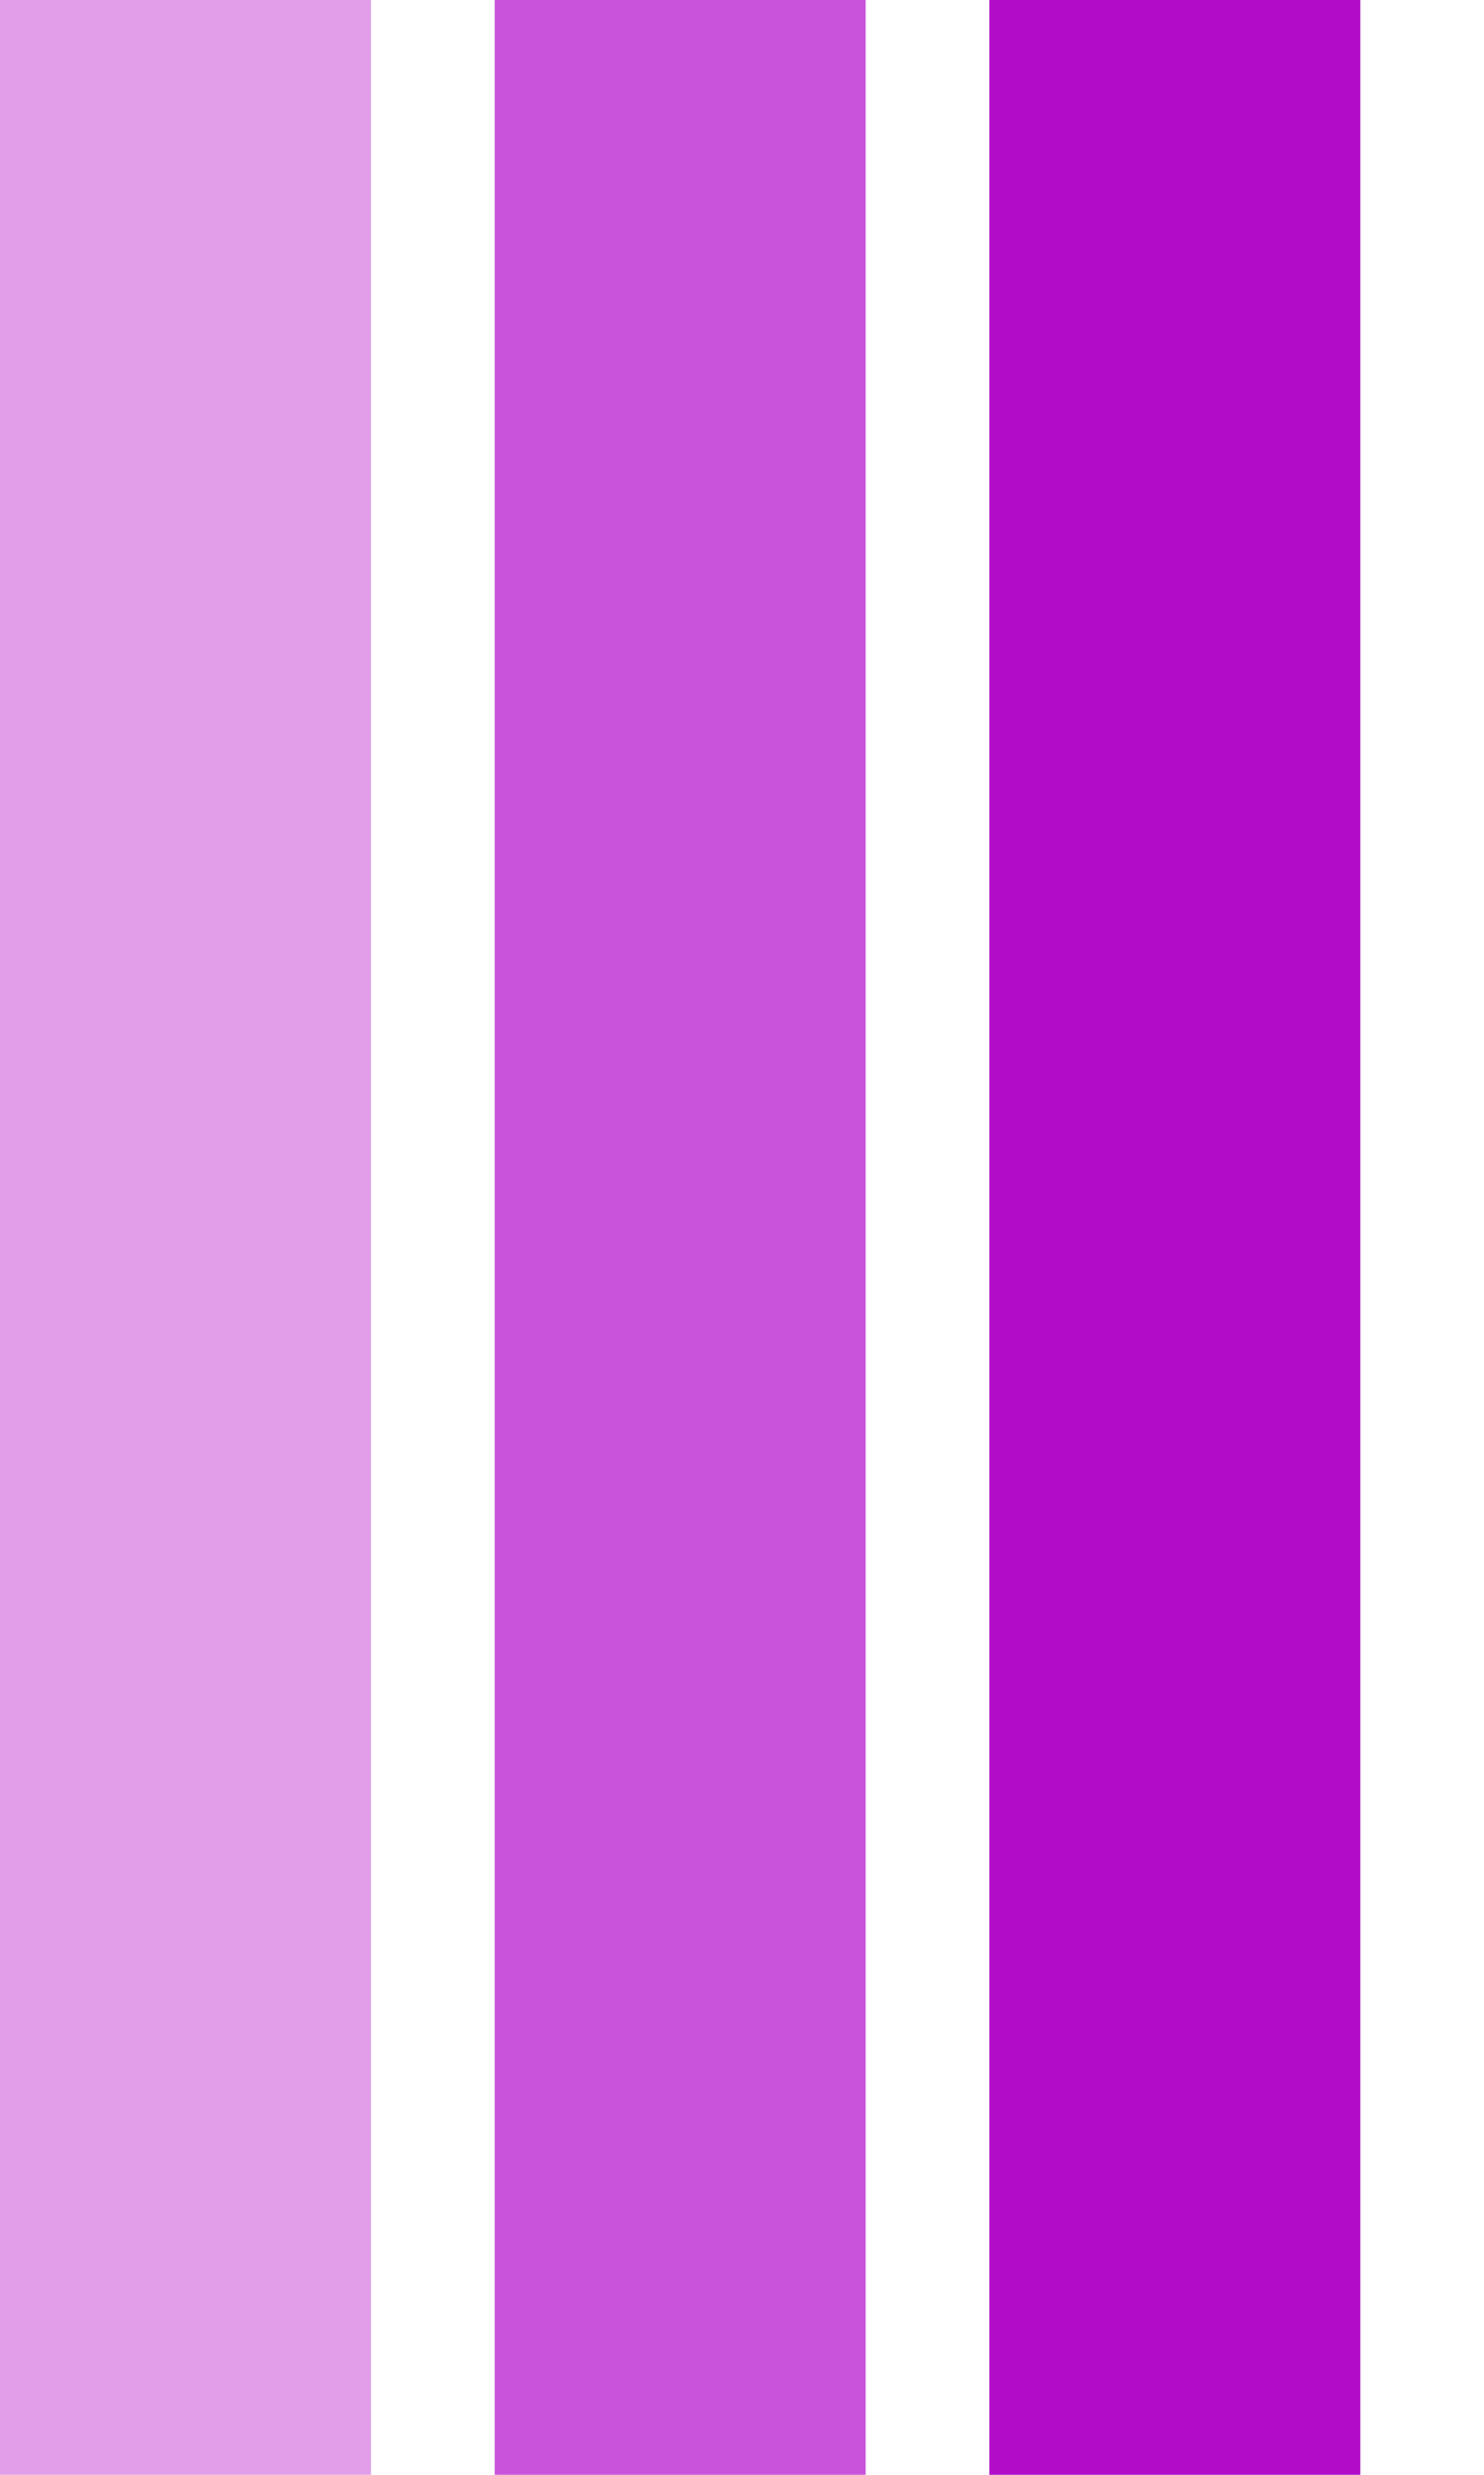
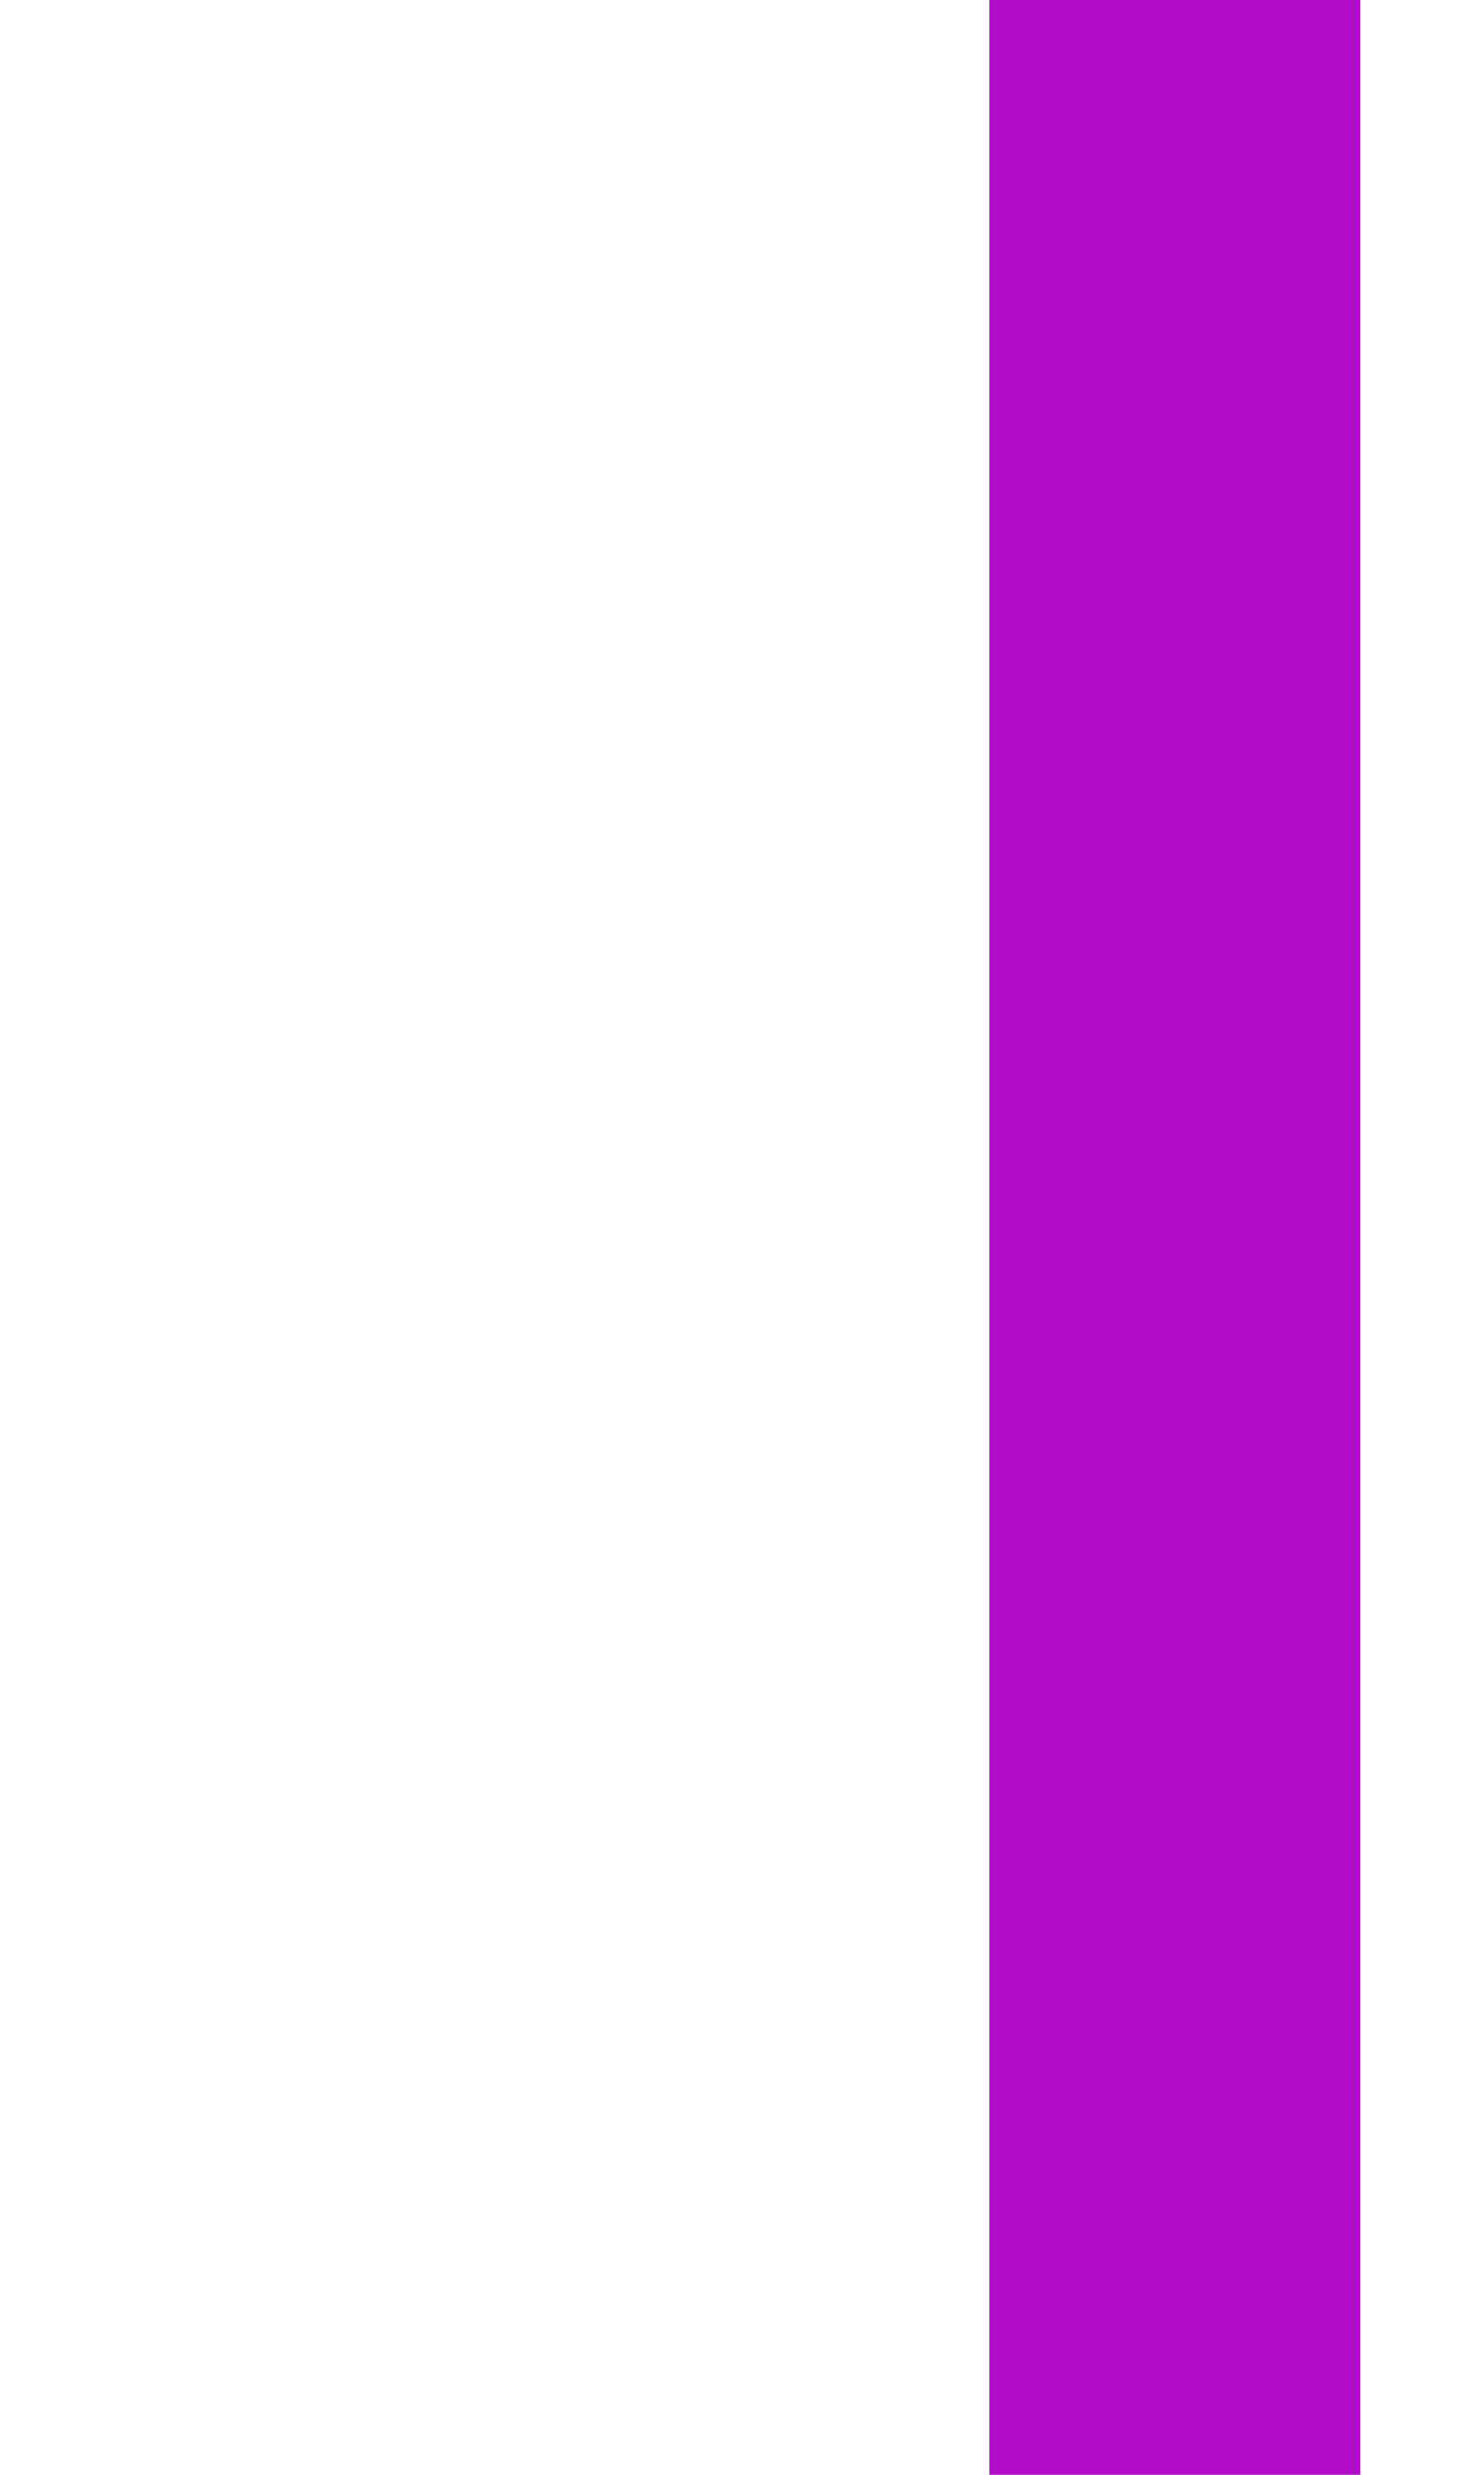
<svg xmlns="http://www.w3.org/2000/svg" viewBox="0 0 60 100" width="60" height="100">
-   <rect x="0" y="0" width="15" height="100" fill="#b10dc9" opacity="0.4" />
-   <rect x="20" y="0" width="15" height="100" fill="#b10dc9" opacity="0.7" />
  <rect x="40" y="0" width="15" height="100" fill="#b10dc9" />
</svg>